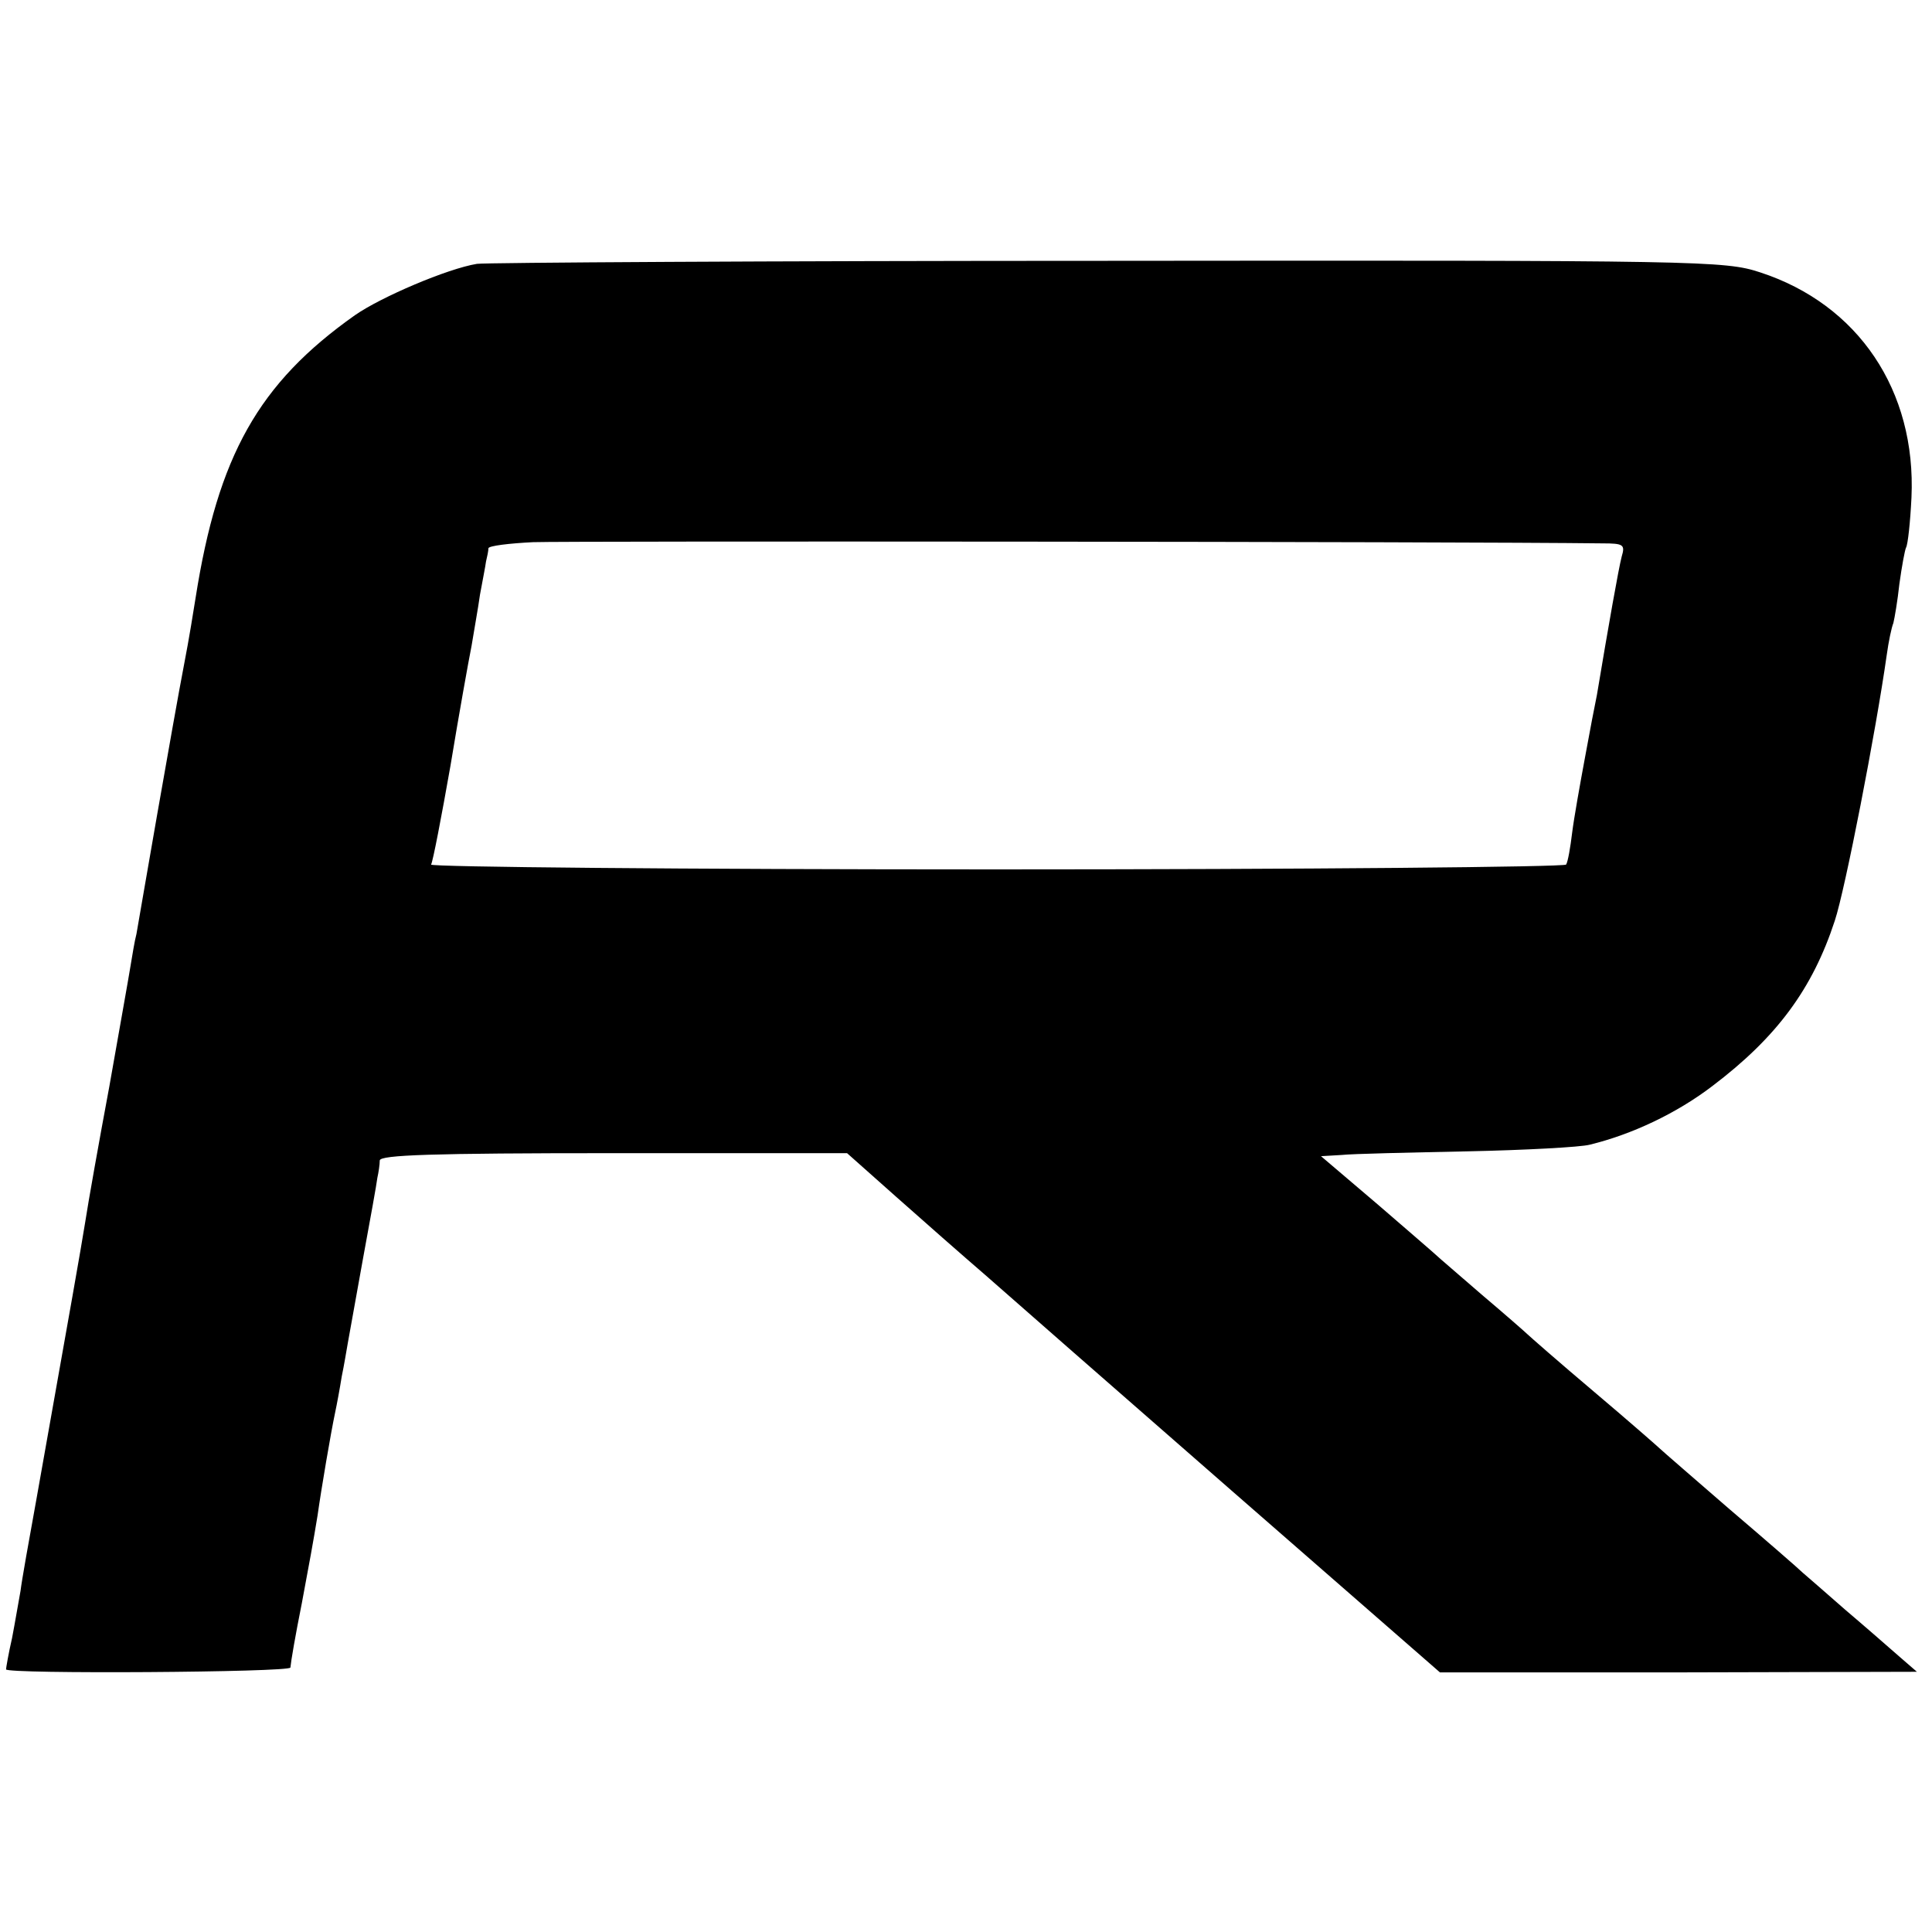
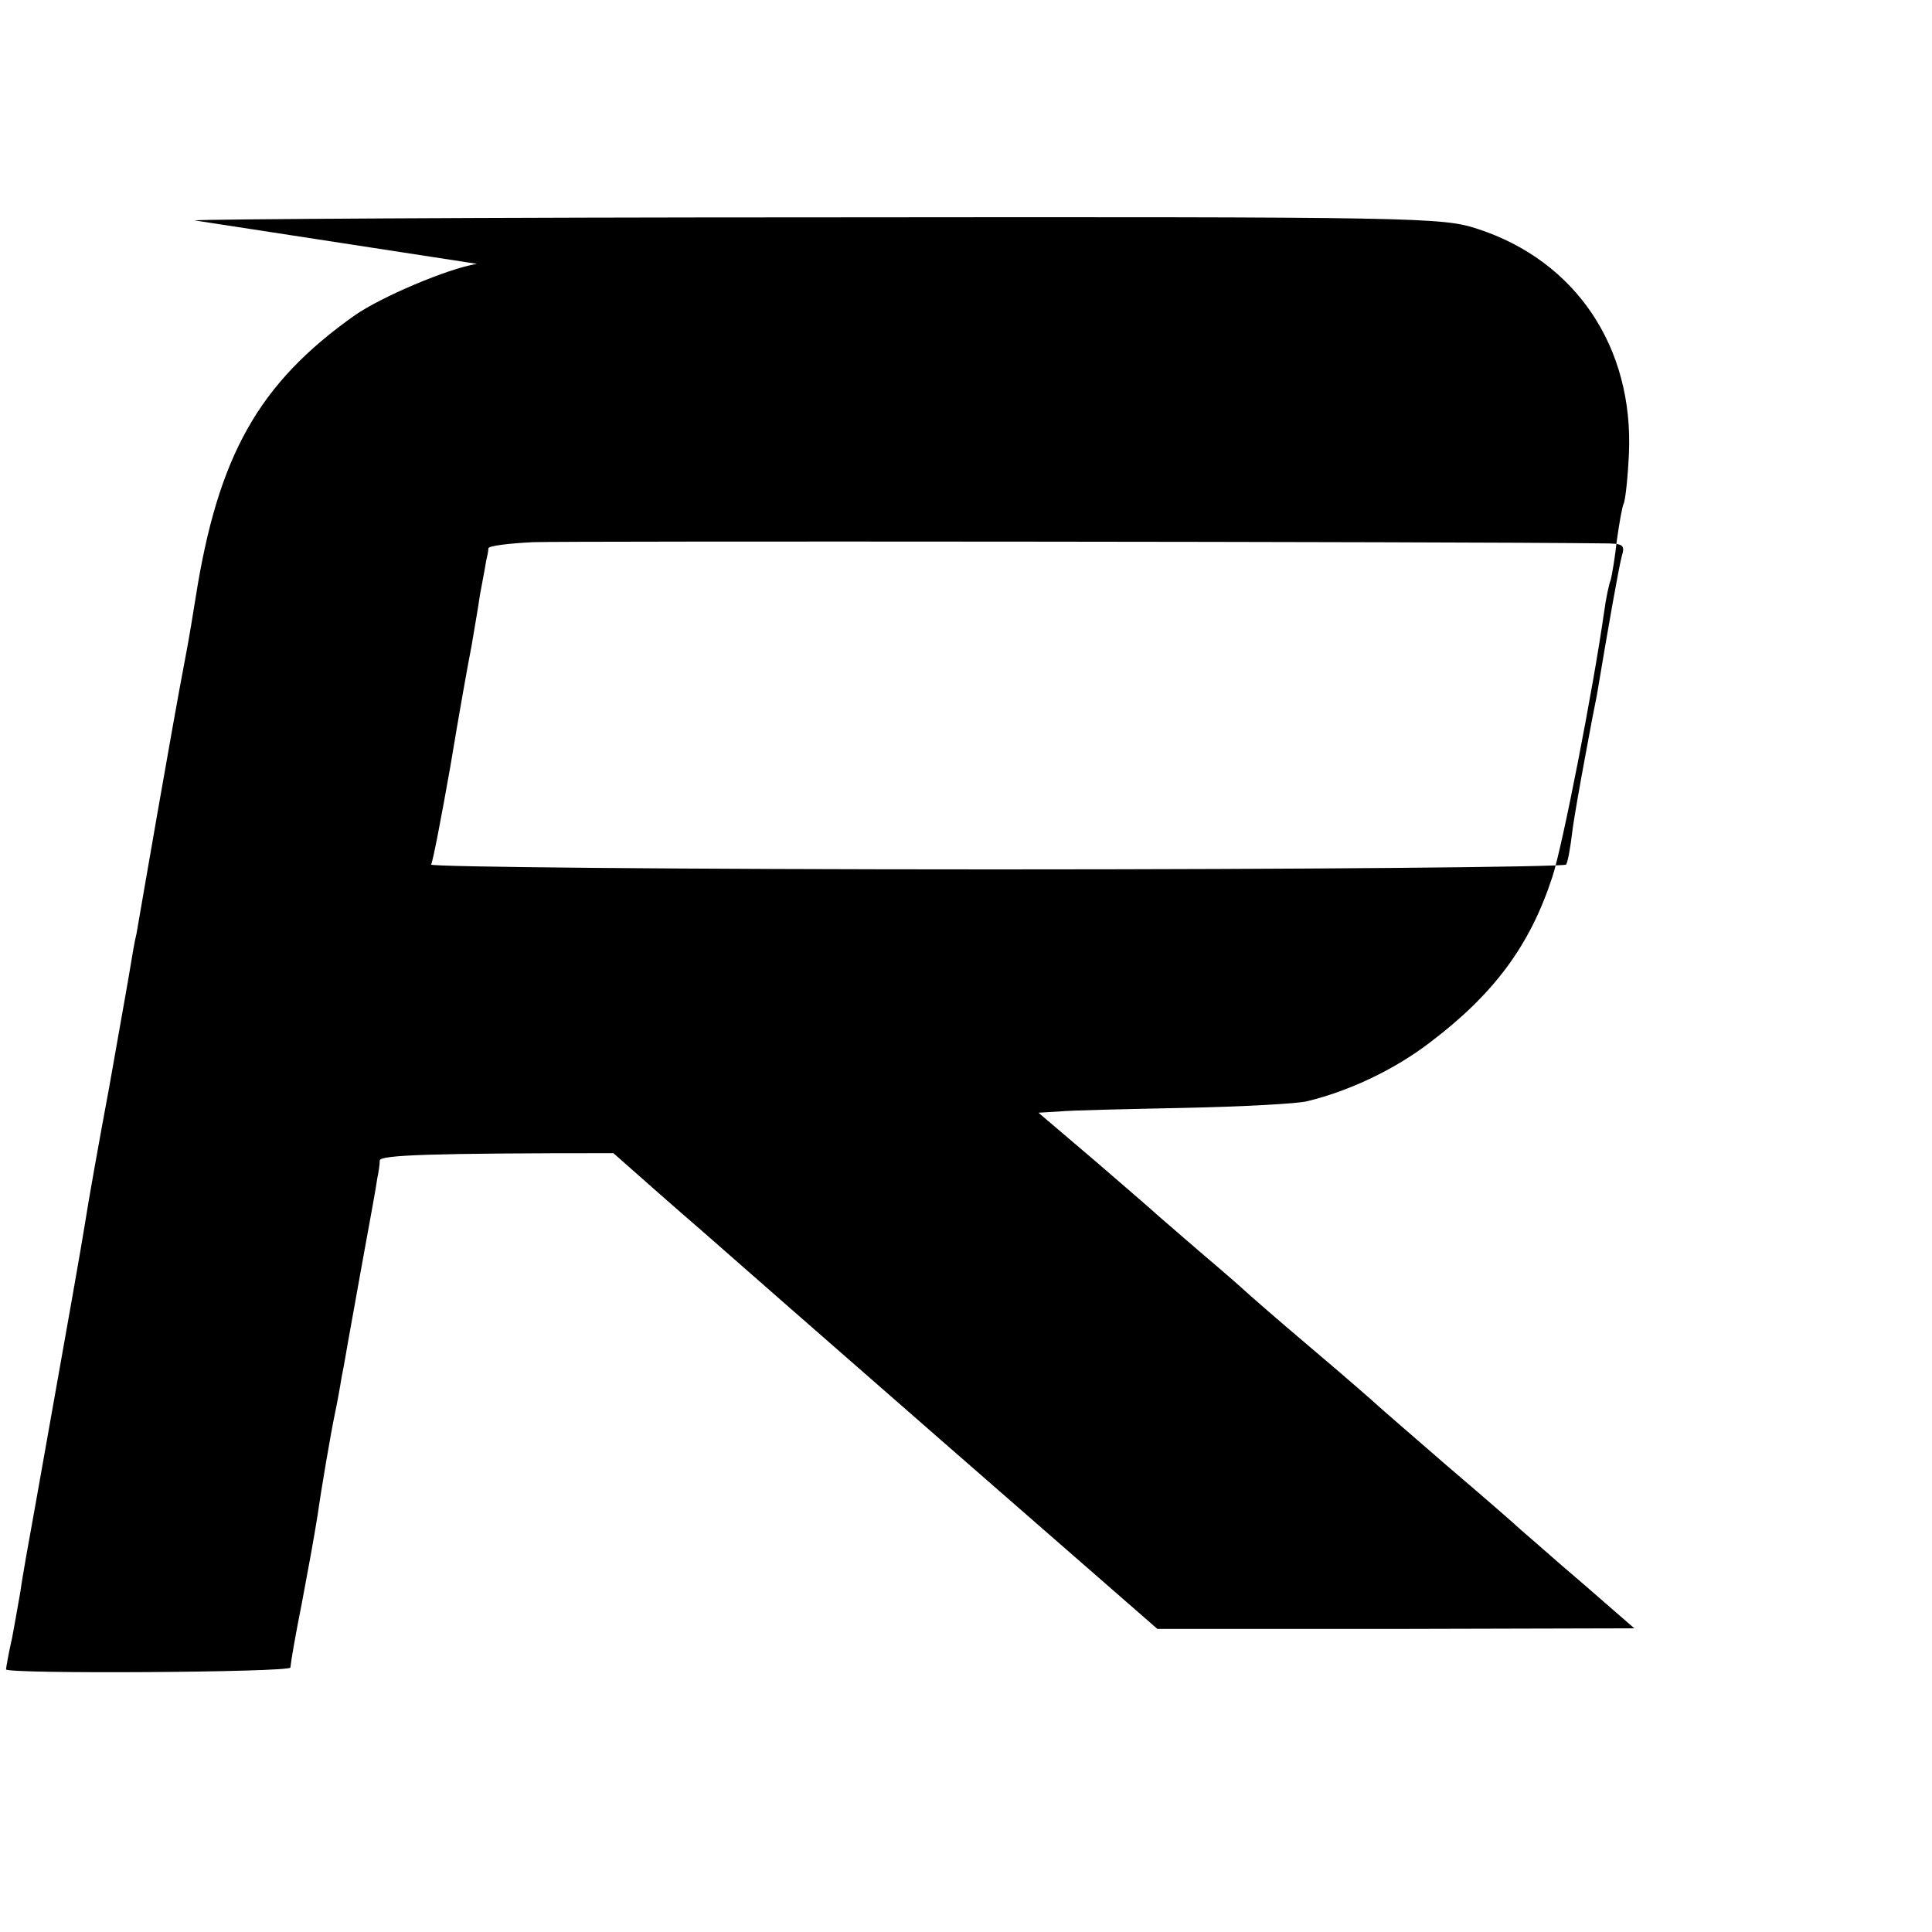
<svg xmlns="http://www.w3.org/2000/svg" version="1.0" width="320pt" height="320pt" viewBox="0 0 320 320" preserveAspectRatio="xMidYMid meet">
  <g transform="translate(0,320) scale(0.1,-0.1)" fill="#000000" stroke="none">
-     <path d="M790 2763 c-49 -8 -159 -55 -202 -85 -160 -113 -227 -233 -264 -468 -3 -19 -11 -69 -19 -110 -8 -41 -28 -154 -45 -251 -17 -97 -32 -185 -34 -196 -3 -11 -7 -36 -10 -54 -3 -19 -19 -108 -35 -199 -17 -91 -35 -192 -40 -225 -9 -55 -20 -117 -81 -460 -12 -66 -24 -133 -26 -150 -3 -16 -9 -52 -14 -78 -6 -26 -10 -50 -10 -52 0 -8 470 -5 471 3 1 11 8 52 19 107 12 64 19 102 26 145 6 43 22 137 29 170 3 14 8 41 11 60 4 19 8 44 10 55 2 11 13 73 25 139 12 65 23 126 24 135 2 9 4 22 4 29 1 9 85 12 387 12 l387 0 81 -72 c45 -40 111 -98 147 -129 35 -31 219 -192 409 -358 l345 -301 395 0 395 1 -30 26 c-16 14 -56 49 -89 77 -32 28 -64 56 -70 61 -6 6 -60 53 -121 105 -60 52 -112 97 -115 100 -3 3 -52 46 -110 95 -58 49 -107 92 -110 95 -3 3 -36 32 -75 65 -38 33 -72 62 -75 65 -3 3 -47 41 -98 85 l-94 80 34 2 c18 2 112 4 208 6 96 2 188 7 203 11 70 17 144 52 203 97 107 81 166 161 203 274 17 51 68 313 86 440 3 22 8 46 11 53 2 8 7 37 10 65 4 29 9 56 11 60 3 5 7 42 9 83 8 177 -88 320 -251 373 -58 19 -95 20 -1080 19 -561 0 -1031 -3 -1045 -5z m1864 -463 c35 0 38 -2 32 -22 -5 -19 -22 -115 -41 -229 -3 -14 -12 -61 -20 -105 -8 -43 -18 -99 -21 -123 -3 -25 -7 -48 -10 -53 -3 -4 -428 -8 -945 -8 -517 0 -938 4 -935 8 3 5 17 78 32 163 14 85 30 174 35 199 4 25 11 63 14 85 4 22 9 47 10 55 2 8 4 18 4 22 1 4 34 8 74 10 54 2 1528 1 1771 -2z" />
+     <path d="M790 2763 c-49 -8 -159 -55 -202 -85 -160 -113 -227 -233 -264 -468 -3 -19 -11 -69 -19 -110 -8 -41 -28 -154 -45 -251 -17 -97 -32 -185 -34 -196 -3 -11 -7 -36 -10 -54 -3 -19 -19 -108 -35 -199 -17 -91 -35 -192 -40 -225 -9 -55 -20 -117 -81 -460 -12 -66 -24 -133 -26 -150 -3 -16 -9 -52 -14 -78 -6 -26 -10 -50 -10 -52 0 -8 470 -5 471 3 1 11 8 52 19 107 12 64 19 102 26 145 6 43 22 137 29 170 3 14 8 41 11 60 4 19 8 44 10 55 2 11 13 73 25 139 12 65 23 126 24 135 2 9 4 22 4 29 1 9 85 12 387 12 c45 -40 111 -98 147 -129 35 -31 219 -192 409 -358 l345 -301 395 0 395 1 -30 26 c-16 14 -56 49 -89 77 -32 28 -64 56 -70 61 -6 6 -60 53 -121 105 -60 52 -112 97 -115 100 -3 3 -52 46 -110 95 -58 49 -107 92 -110 95 -3 3 -36 32 -75 65 -38 33 -72 62 -75 65 -3 3 -47 41 -98 85 l-94 80 34 2 c18 2 112 4 208 6 96 2 188 7 203 11 70 17 144 52 203 97 107 81 166 161 203 274 17 51 68 313 86 440 3 22 8 46 11 53 2 8 7 37 10 65 4 29 9 56 11 60 3 5 7 42 9 83 8 177 -88 320 -251 373 -58 19 -95 20 -1080 19 -561 0 -1031 -3 -1045 -5z m1864 -463 c35 0 38 -2 32 -22 -5 -19 -22 -115 -41 -229 -3 -14 -12 -61 -20 -105 -8 -43 -18 -99 -21 -123 -3 -25 -7 -48 -10 -53 -3 -4 -428 -8 -945 -8 -517 0 -938 4 -935 8 3 5 17 78 32 163 14 85 30 174 35 199 4 25 11 63 14 85 4 22 9 47 10 55 2 8 4 18 4 22 1 4 34 8 74 10 54 2 1528 1 1771 -2z" />
  </g>
</svg>